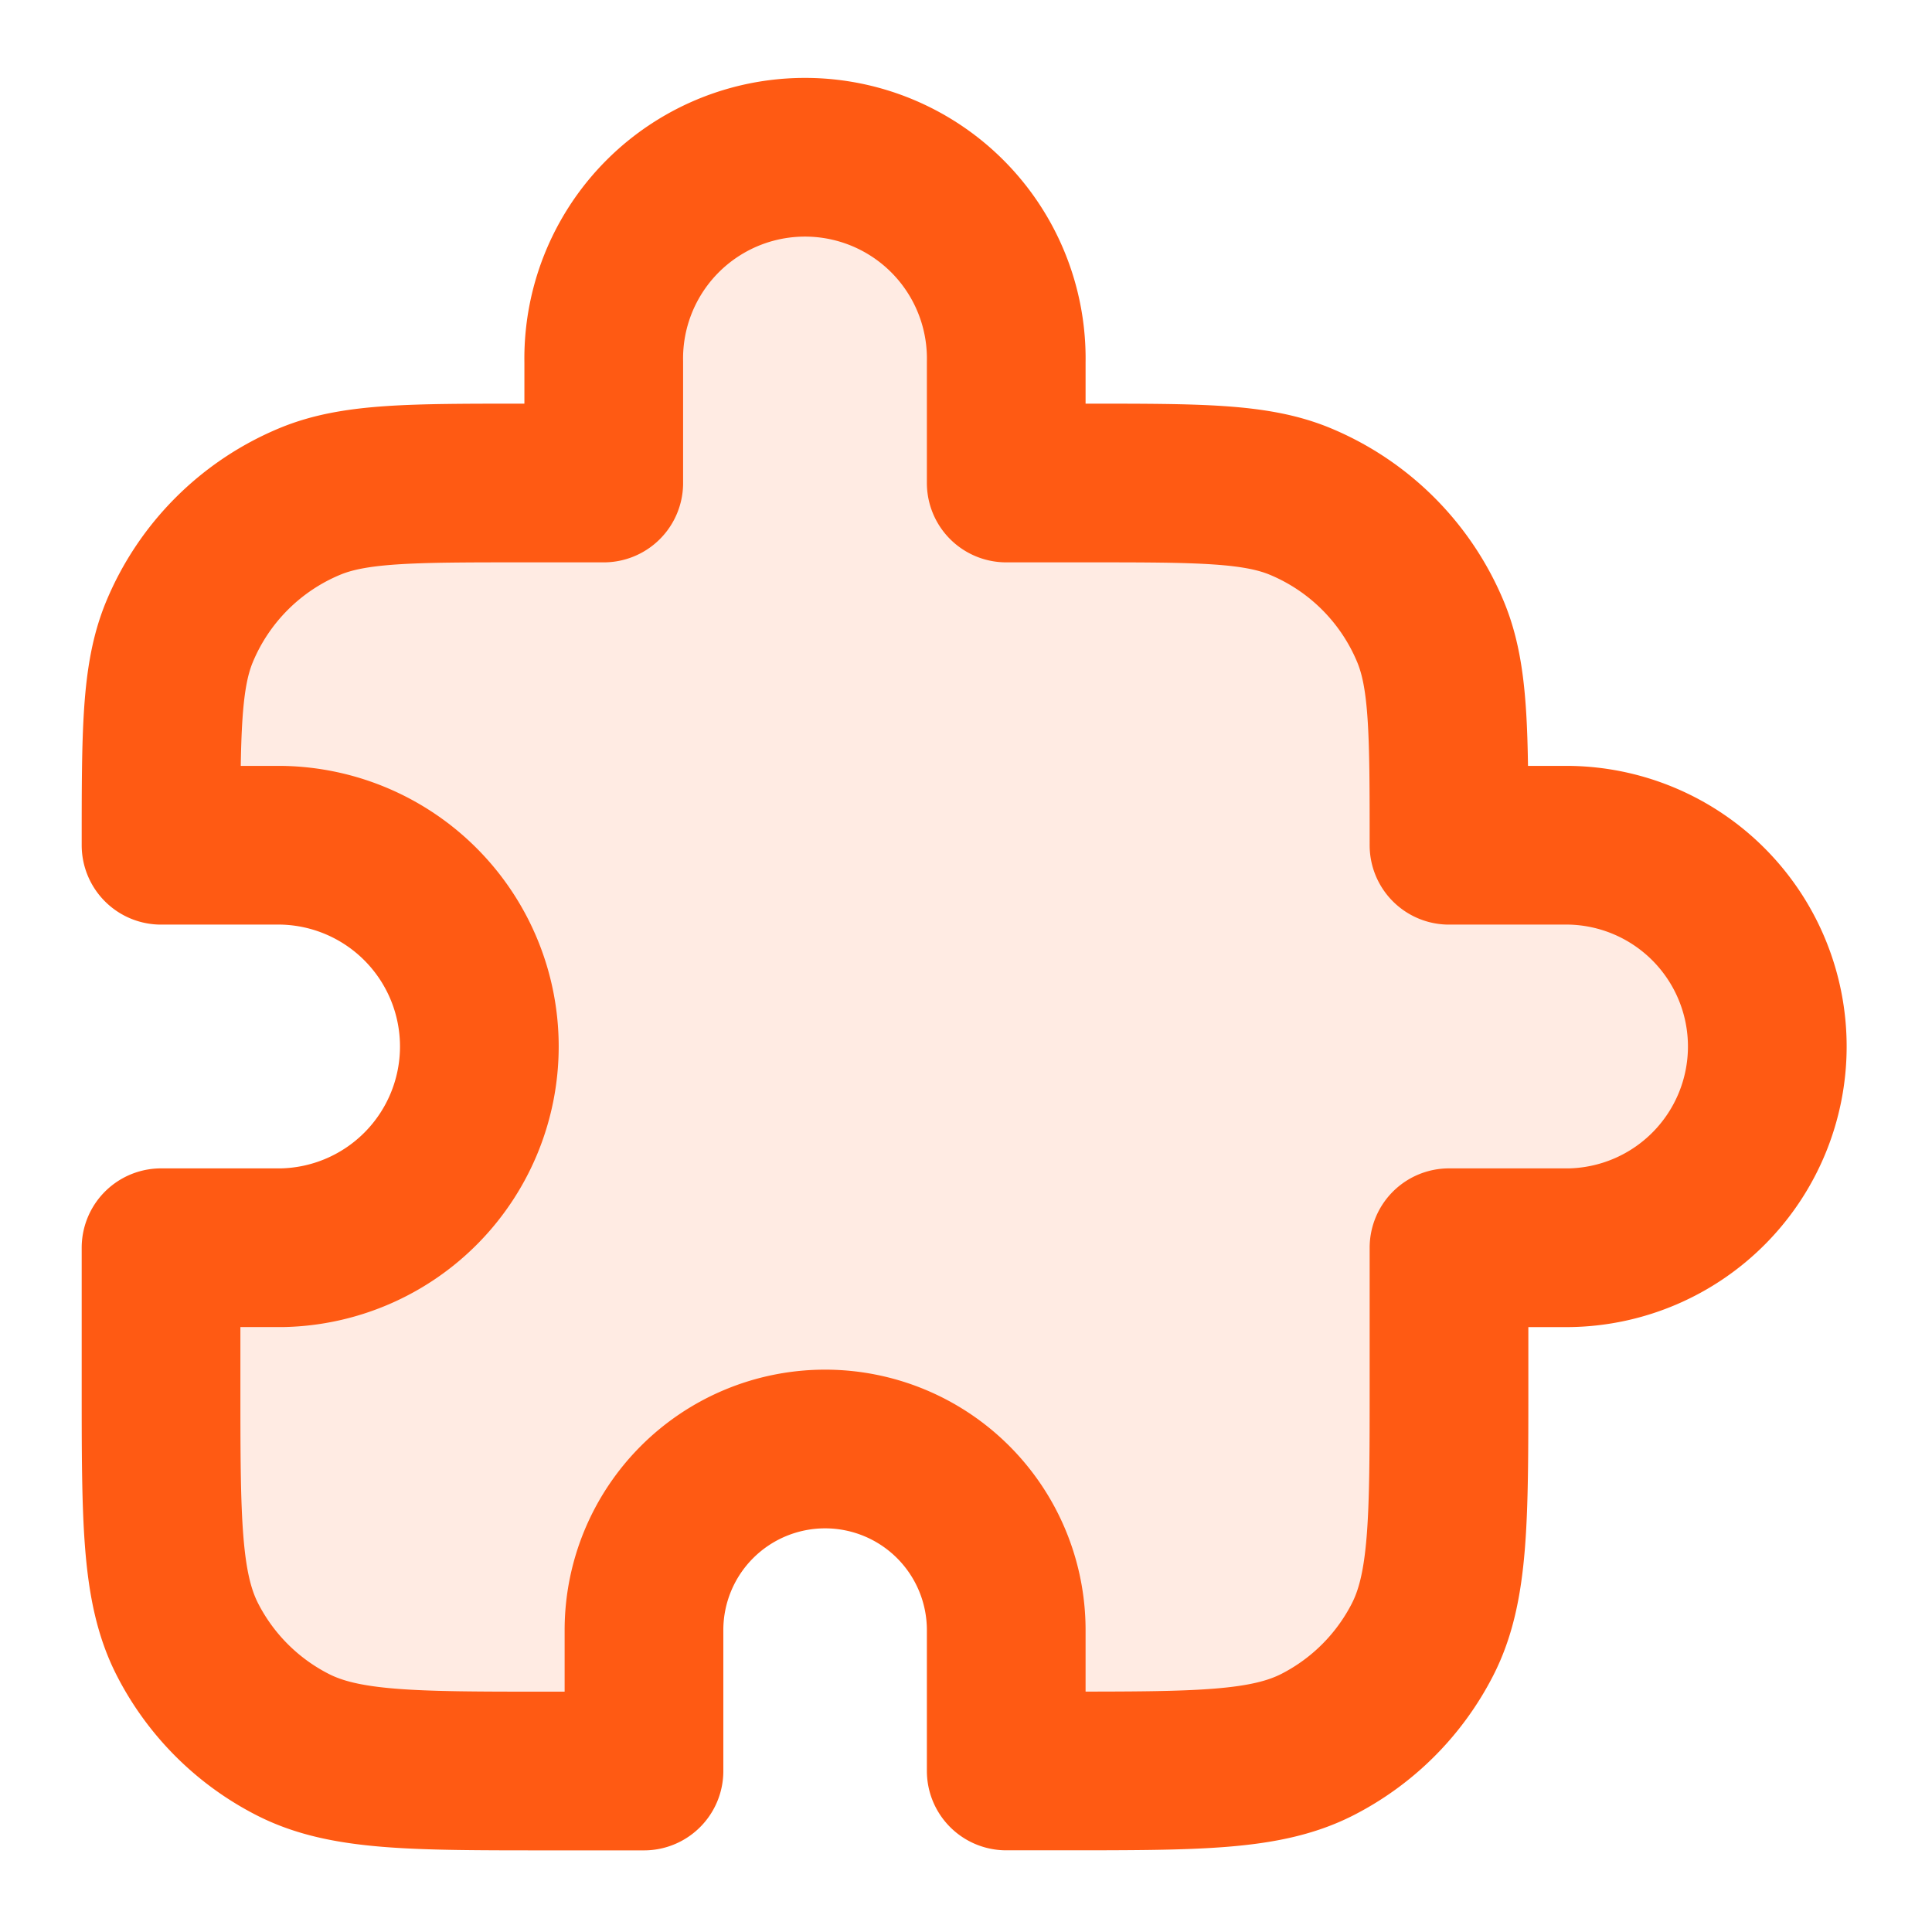
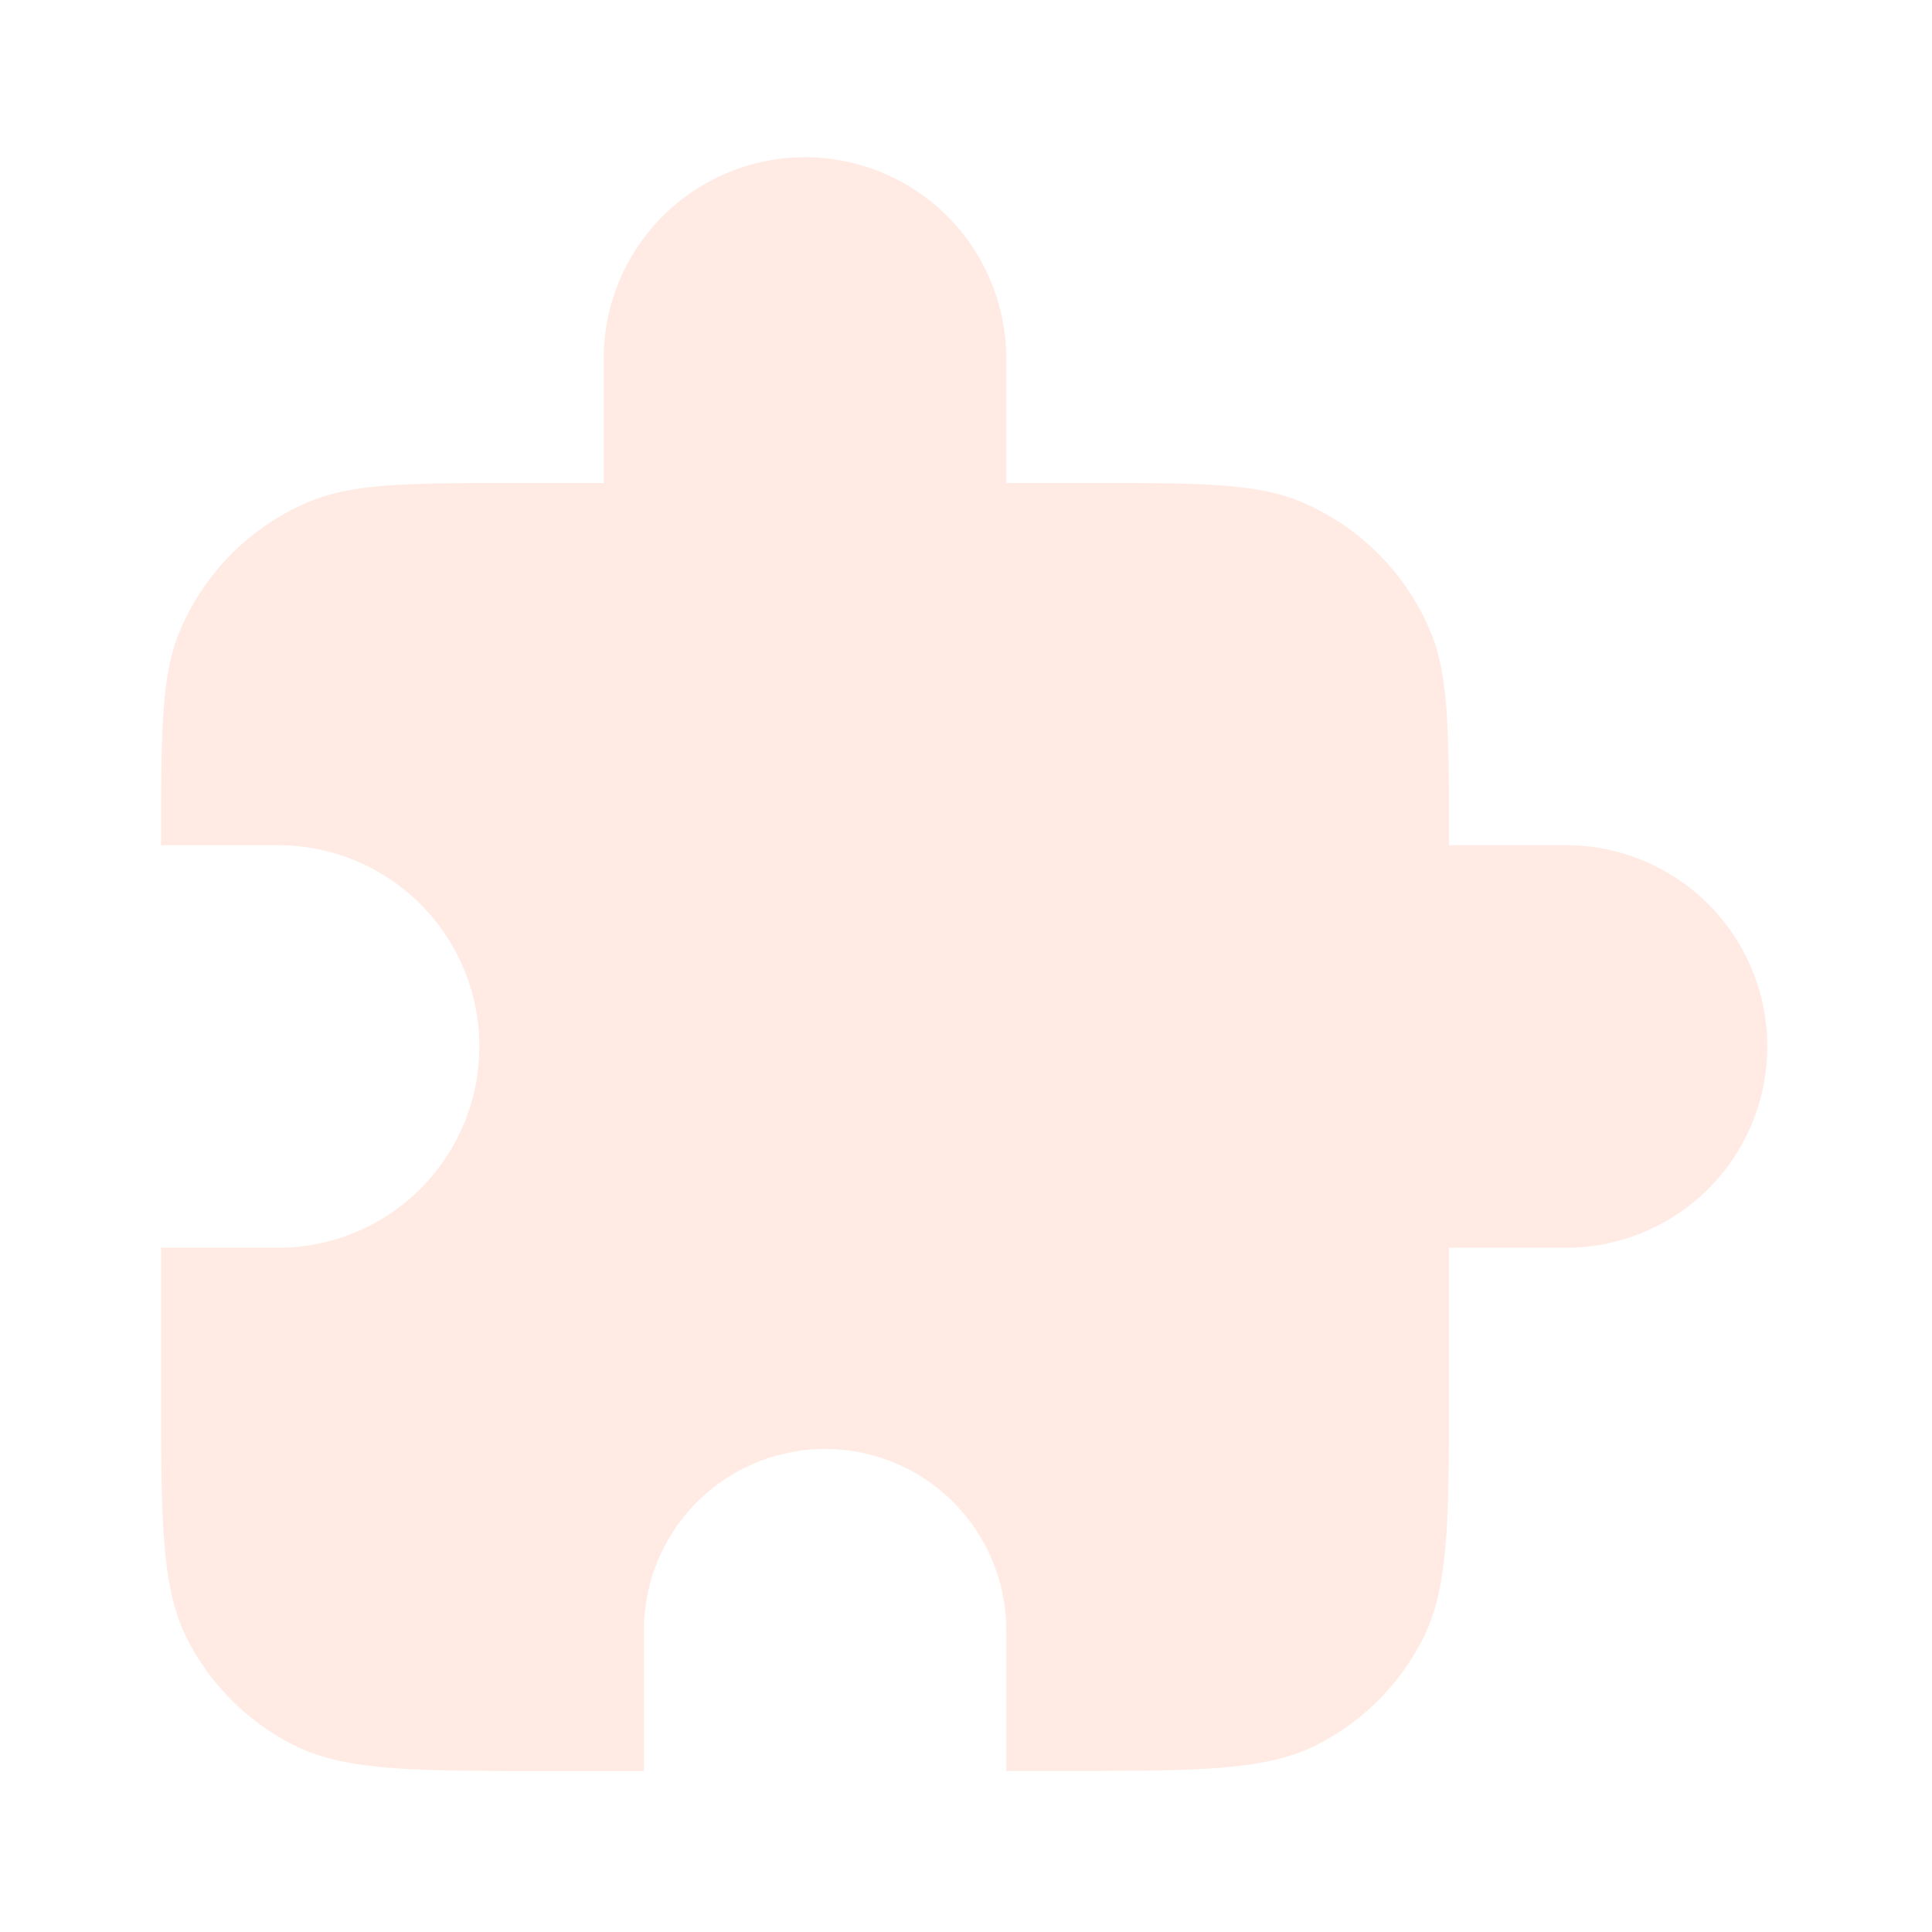
<svg xmlns="http://www.w3.org/2000/svg" width="28" height="28" fill="none">
  <path fill="#ff5a13" d="M8.75 5.25a2.917 2.917 0 1 1 5.833 0V7h1.167c1.63 0 2.446 0 3.09.266a3.5 3.5 0 0 1 1.894 1.895C21 9.804 21 10.619 21 12.25h1.75a2.917 2.917 0 0 1 0 5.833H21v1.984c0 1.96 0 2.94-.381 3.689a3.5 3.5 0 0 1-1.53 1.53c-.749.38-1.729.38-3.689.38h-.817v-2.041a2.625 2.625 0 1 0-5.25 0v2.042h-1.4c-1.96 0-2.94 0-3.689-.382a3.5 3.5 0 0 1-1.53-1.53c-.38-.748-.38-1.728-.38-3.688v-1.984h1.75a2.917 2.917 0 0 0 0-5.833h-1.75c0-1.63 0-2.446.266-3.09a3.5 3.5 0 0 1 1.894-1.894C5.137 7 5.953 7 7.584 7H8.75V5.25z" opacity=".12" />
-   <path stroke="#ff5a13" stroke-linecap="round" stroke-linejoin="round" stroke-width="2.3" d="M8.75 5.25a2.917 2.917 0 1 1 5.833 0V7h1.167c1.63 0 2.446 0 3.09.266a3.5 3.5 0 0 1 1.894 1.895C21 9.804 21 10.619 21 12.25h1.75a2.917 2.917 0 0 1 0 5.833H21v1.984c0 1.96 0 2.94-.381 3.689a3.5 3.5 0 0 1-1.53 1.53c-.749.38-1.729.38-3.689.38h-.817v-2.041a2.625 2.625 0 1 0-5.25 0v2.042h-1.4c-1.96 0-2.94 0-3.689-.382a3.5 3.5 0 0 1-1.53-1.53c-.38-.748-.38-1.728-.38-3.688v-1.984h1.75a2.917 2.917 0 0 0 0-5.833h-1.75c0-1.63 0-2.446.266-3.09a3.5 3.5 0 0 1 1.894-1.894C5.137 7 5.953 7 7.584 7H8.75V5.25z" />
</svg>